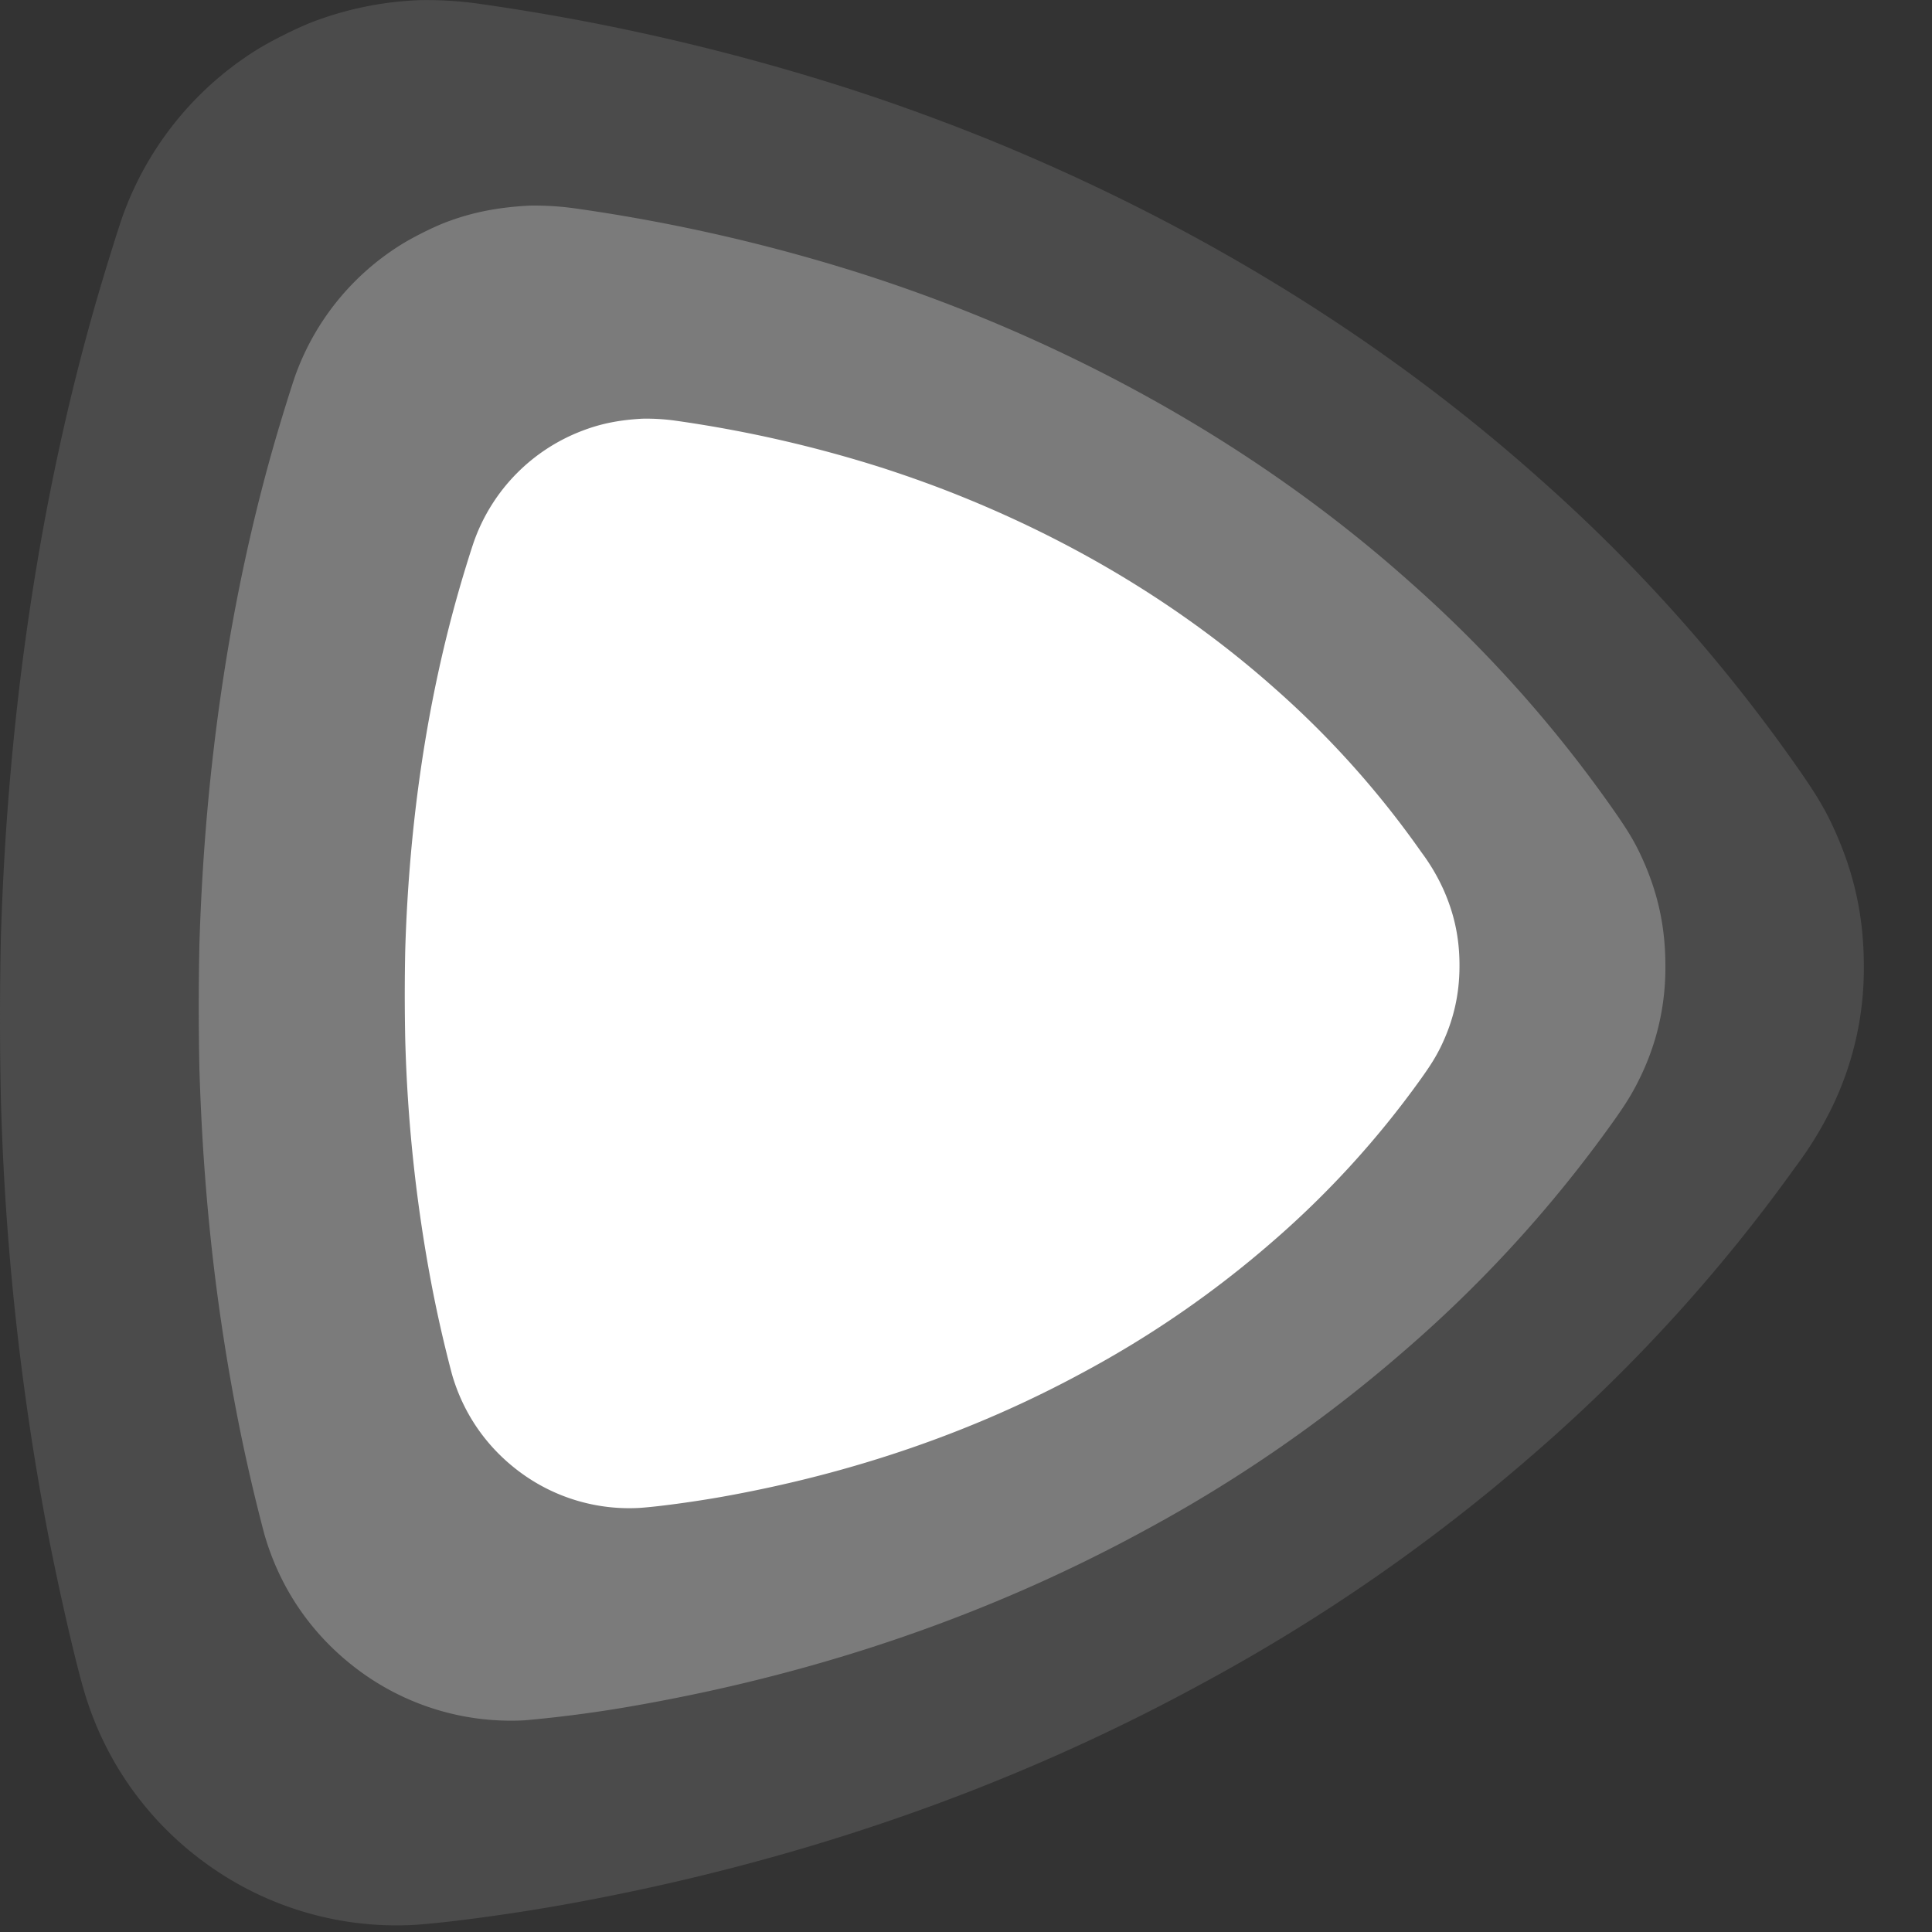
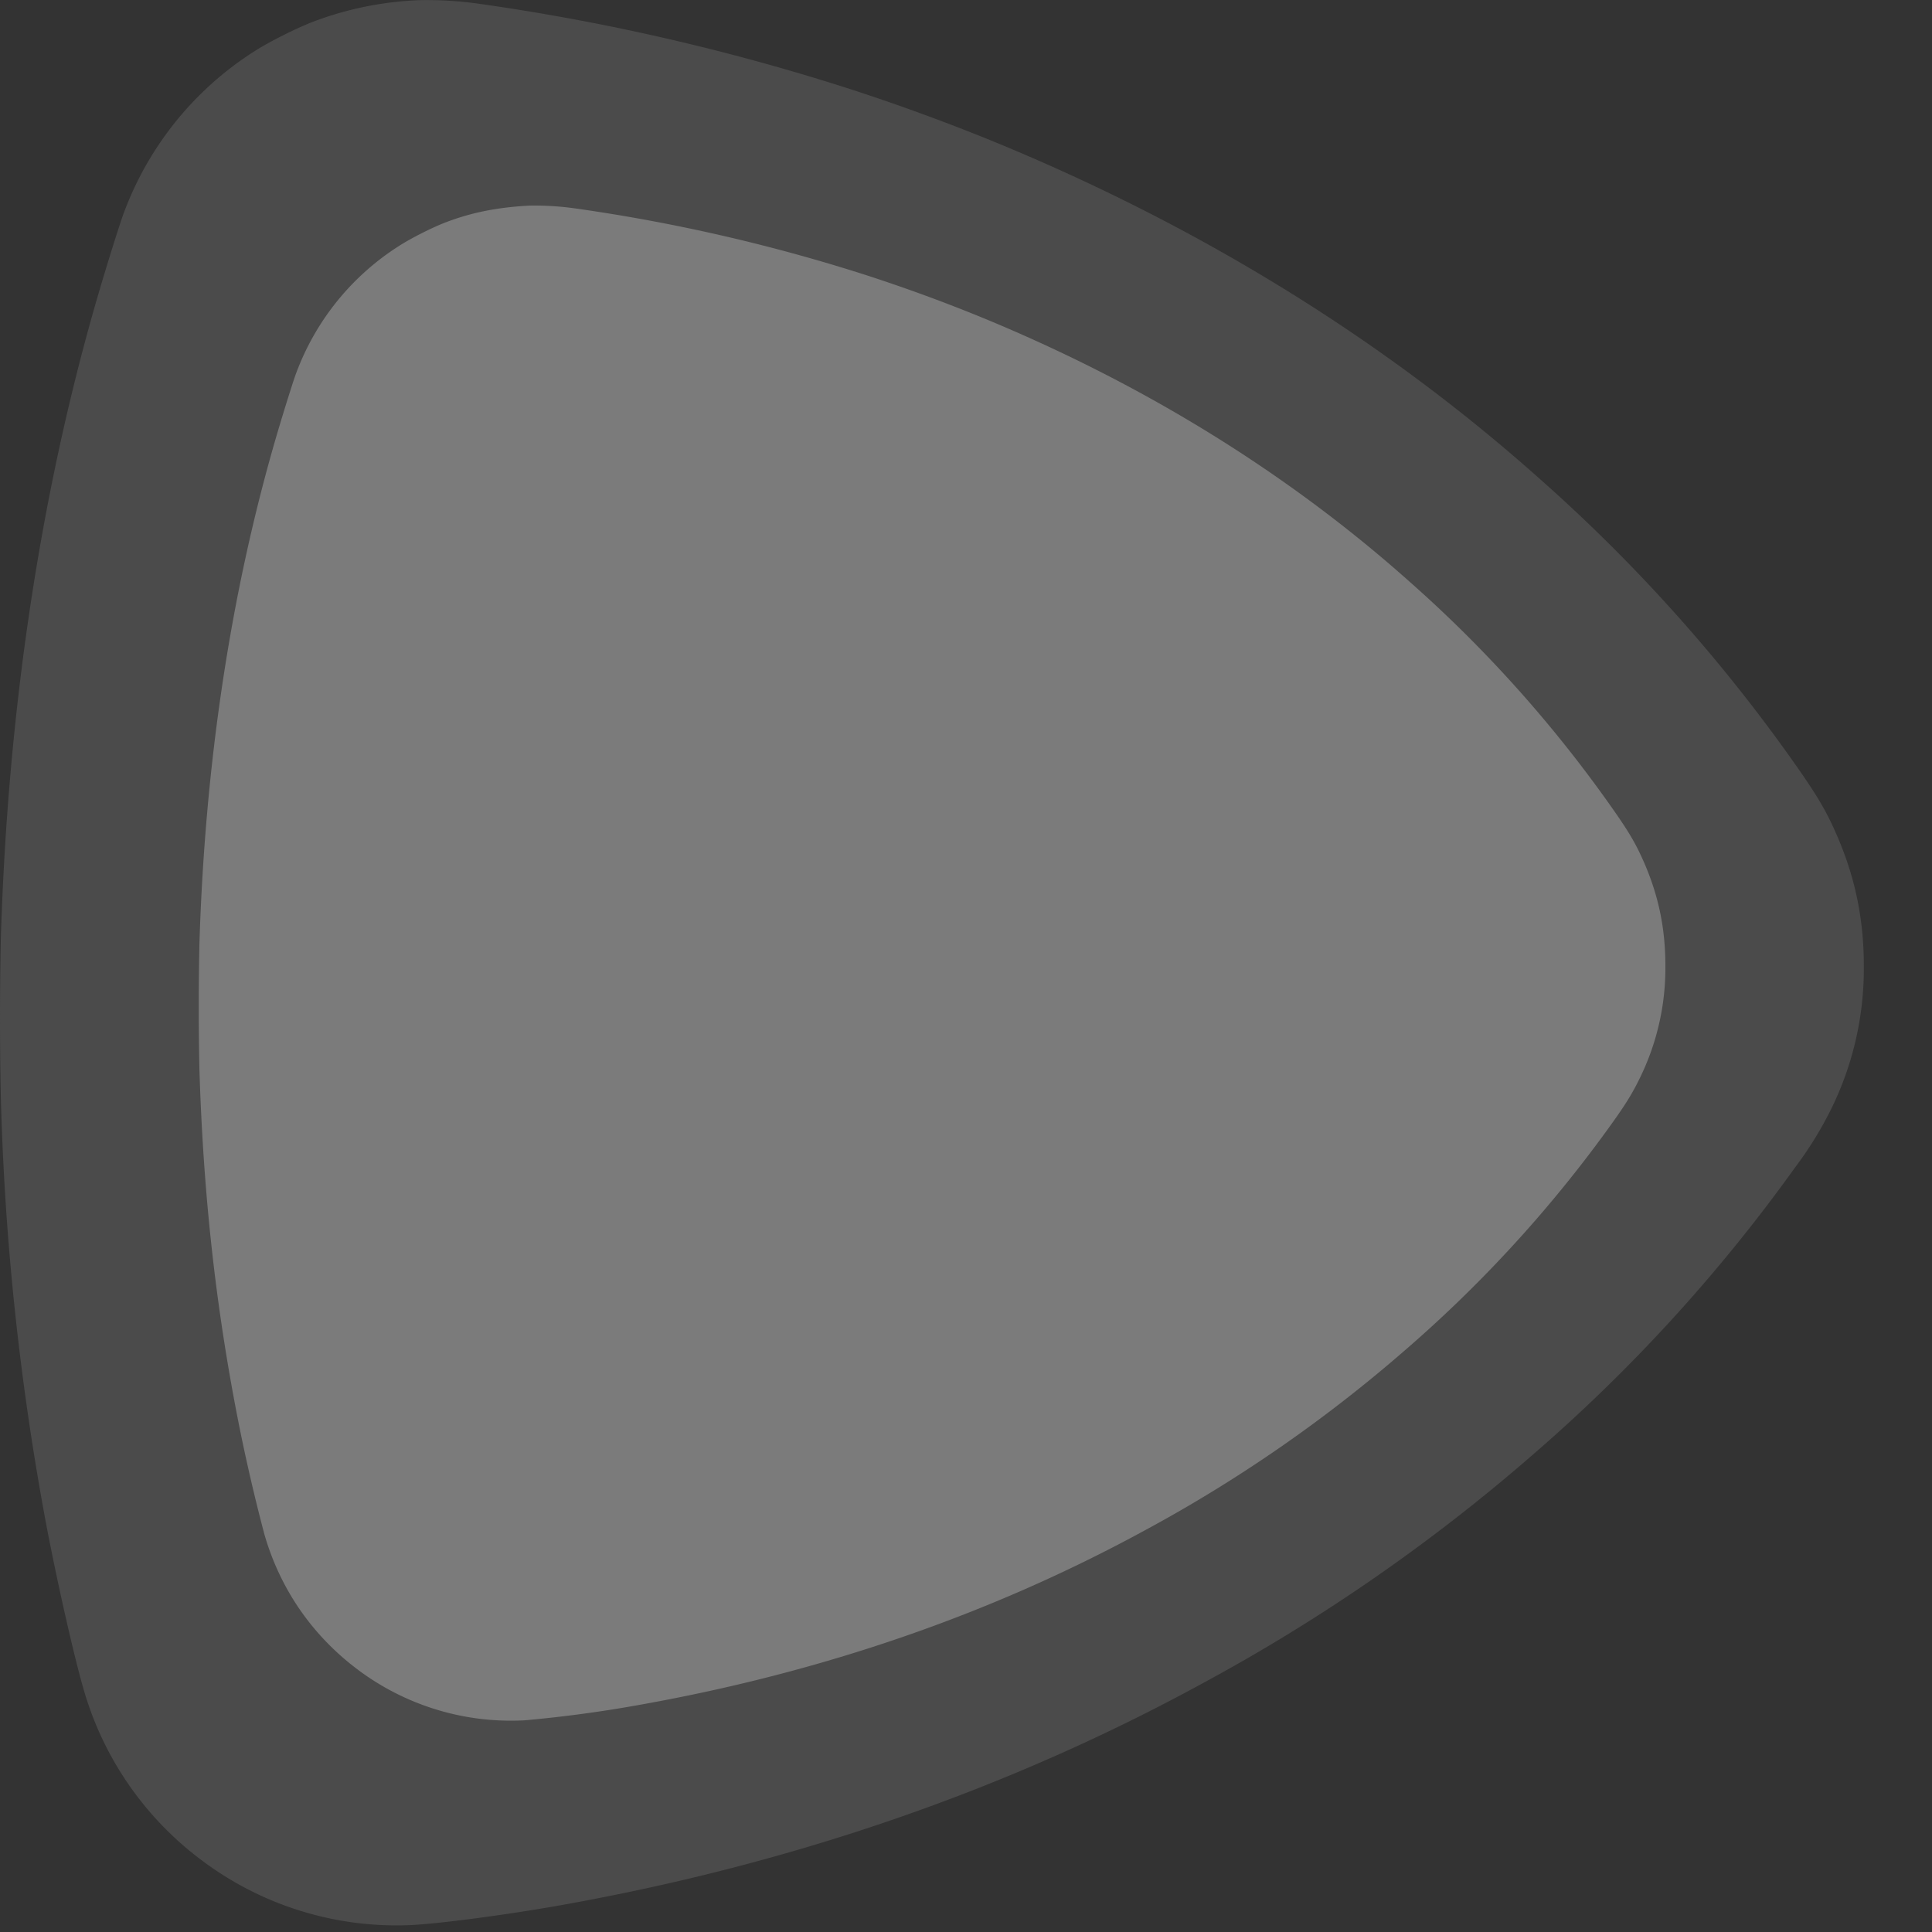
<svg xmlns="http://www.w3.org/2000/svg" width="28" height="28" fill="none">
  <rect width="100%" height="100%" fill="#333333" stroke="none" />
  <g clip-path="url(#a)">
    <path fill="#4B4B4B" d="M6.087.002a4.874 4.874 0 0 0-1.531.306c-.237.089-.626.283-.84.417a4.72 4.72 0 0 0-1.93 2.384c-.07.194-.262.813-.386 1.24C.578 7.196.112 10.311.012 13.608a55.16 55.16 0 0 0 0 2.292 39.2 39.2 0 0 0 .654 6.172c.154.814.4 1.908.544 2.405a4.712 4.712 0 0 0 1.735 2.5 4.695 4.695 0 0 0 3.06.92c.463-.03 1.381-.153 2.127-.286 3.363-.6 6.47-1.673 9.287-3.21a26.336 26.336 0 0 0 4.78-3.305 23.893 23.893 0 0 0 3.817-4.177 5.32 5.32 0 0 0 .512-.825 4.6 4.6 0 0 0 .484-2.094c0-.698-.132-1.319-.417-1.954-.136-.306-.267-.526-.56-.944a23.833 23.833 0 0 0-3.738-4.178c-2.264-2.017-4.953-3.672-7.956-4.897a30.401 30.401 0 0 0-2.063-.75A32.404 32.404 0 0 0 6.91.05a5.412 5.412 0 0 0-.824-.048Z" />
    <path fill="#7B7B7B" d="M7.67 2.98c-.46.025-.83.098-1.204.24-.187.07-.492.224-.66.33a3.715 3.715 0 0 0-1.52 1.875c-.055.153-.206.64-.303.975-.647 2.242-1.014 4.693-1.093 7.288a43.377 43.377 0 0 0 0 1.803c.053 1.72.217 3.273.515 4.857a26.7 26.7 0 0 0 .428 1.893c.23.794.698 1.47 1.365 1.966a3.697 3.697 0 0 0 2.408.725 18.771 18.771 0 0 0 1.674-.226c2.646-.472 5.09-1.316 7.308-2.525a20.72 20.72 0 0 0 3.761-2.601 18.8 18.8 0 0 0 3.004-3.287c.201-.28.302-.443.403-.649a3.62 3.62 0 0 0 .38-1.648c0-.55-.103-1.038-.327-1.537-.108-.242-.21-.415-.441-.743a18.759 18.759 0 0 0-2.942-3.288c-1.781-1.588-3.897-2.89-6.26-3.853a23.91 23.91 0 0 0-1.624-.591 25.495 25.495 0 0 0-4.223-.966 4.259 4.259 0 0 0-.648-.038Z" />
-     <path fill="#fff" d="M9.31 6.068c-.33.018-.597.07-.866.173a2.671 2.671 0 0 0-1.567 1.585c-.04.11-.149.46-.218.701-.465 1.612-.73 3.375-.786 5.24a31.225 31.225 0 0 0 0 1.298 22.18 22.18 0 0 0 .37 3.492 19.2 19.2 0 0 0 .308 1.362c.165.57.502 1.057.982 1.414a2.656 2.656 0 0 0 1.731.521c.262-.017.782-.087 1.204-.162 1.903-.34 3.661-.947 5.255-1.816a14.9 14.9 0 0 0 2.706-1.87 13.52 13.52 0 0 0 2.16-2.365c.144-.201.217-.319.29-.466.186-.382.274-.761.273-1.185 0-.396-.075-.747-.236-1.106a2.889 2.889 0 0 0-.317-.534 13.485 13.485 0 0 0-2.115-2.365c-1.281-1.141-2.803-2.078-4.502-2.77-.368-.15-.731-.283-1.168-.426a18.339 18.339 0 0 0-3.037-.694 3.063 3.063 0 0 0-.466-.027Z" />
  </g>
  <defs>
    <clipPath id="a">
      <path fill="#fff" d="M0 0h28v28H0z" />
    </clipPath>
  </defs>
</svg>